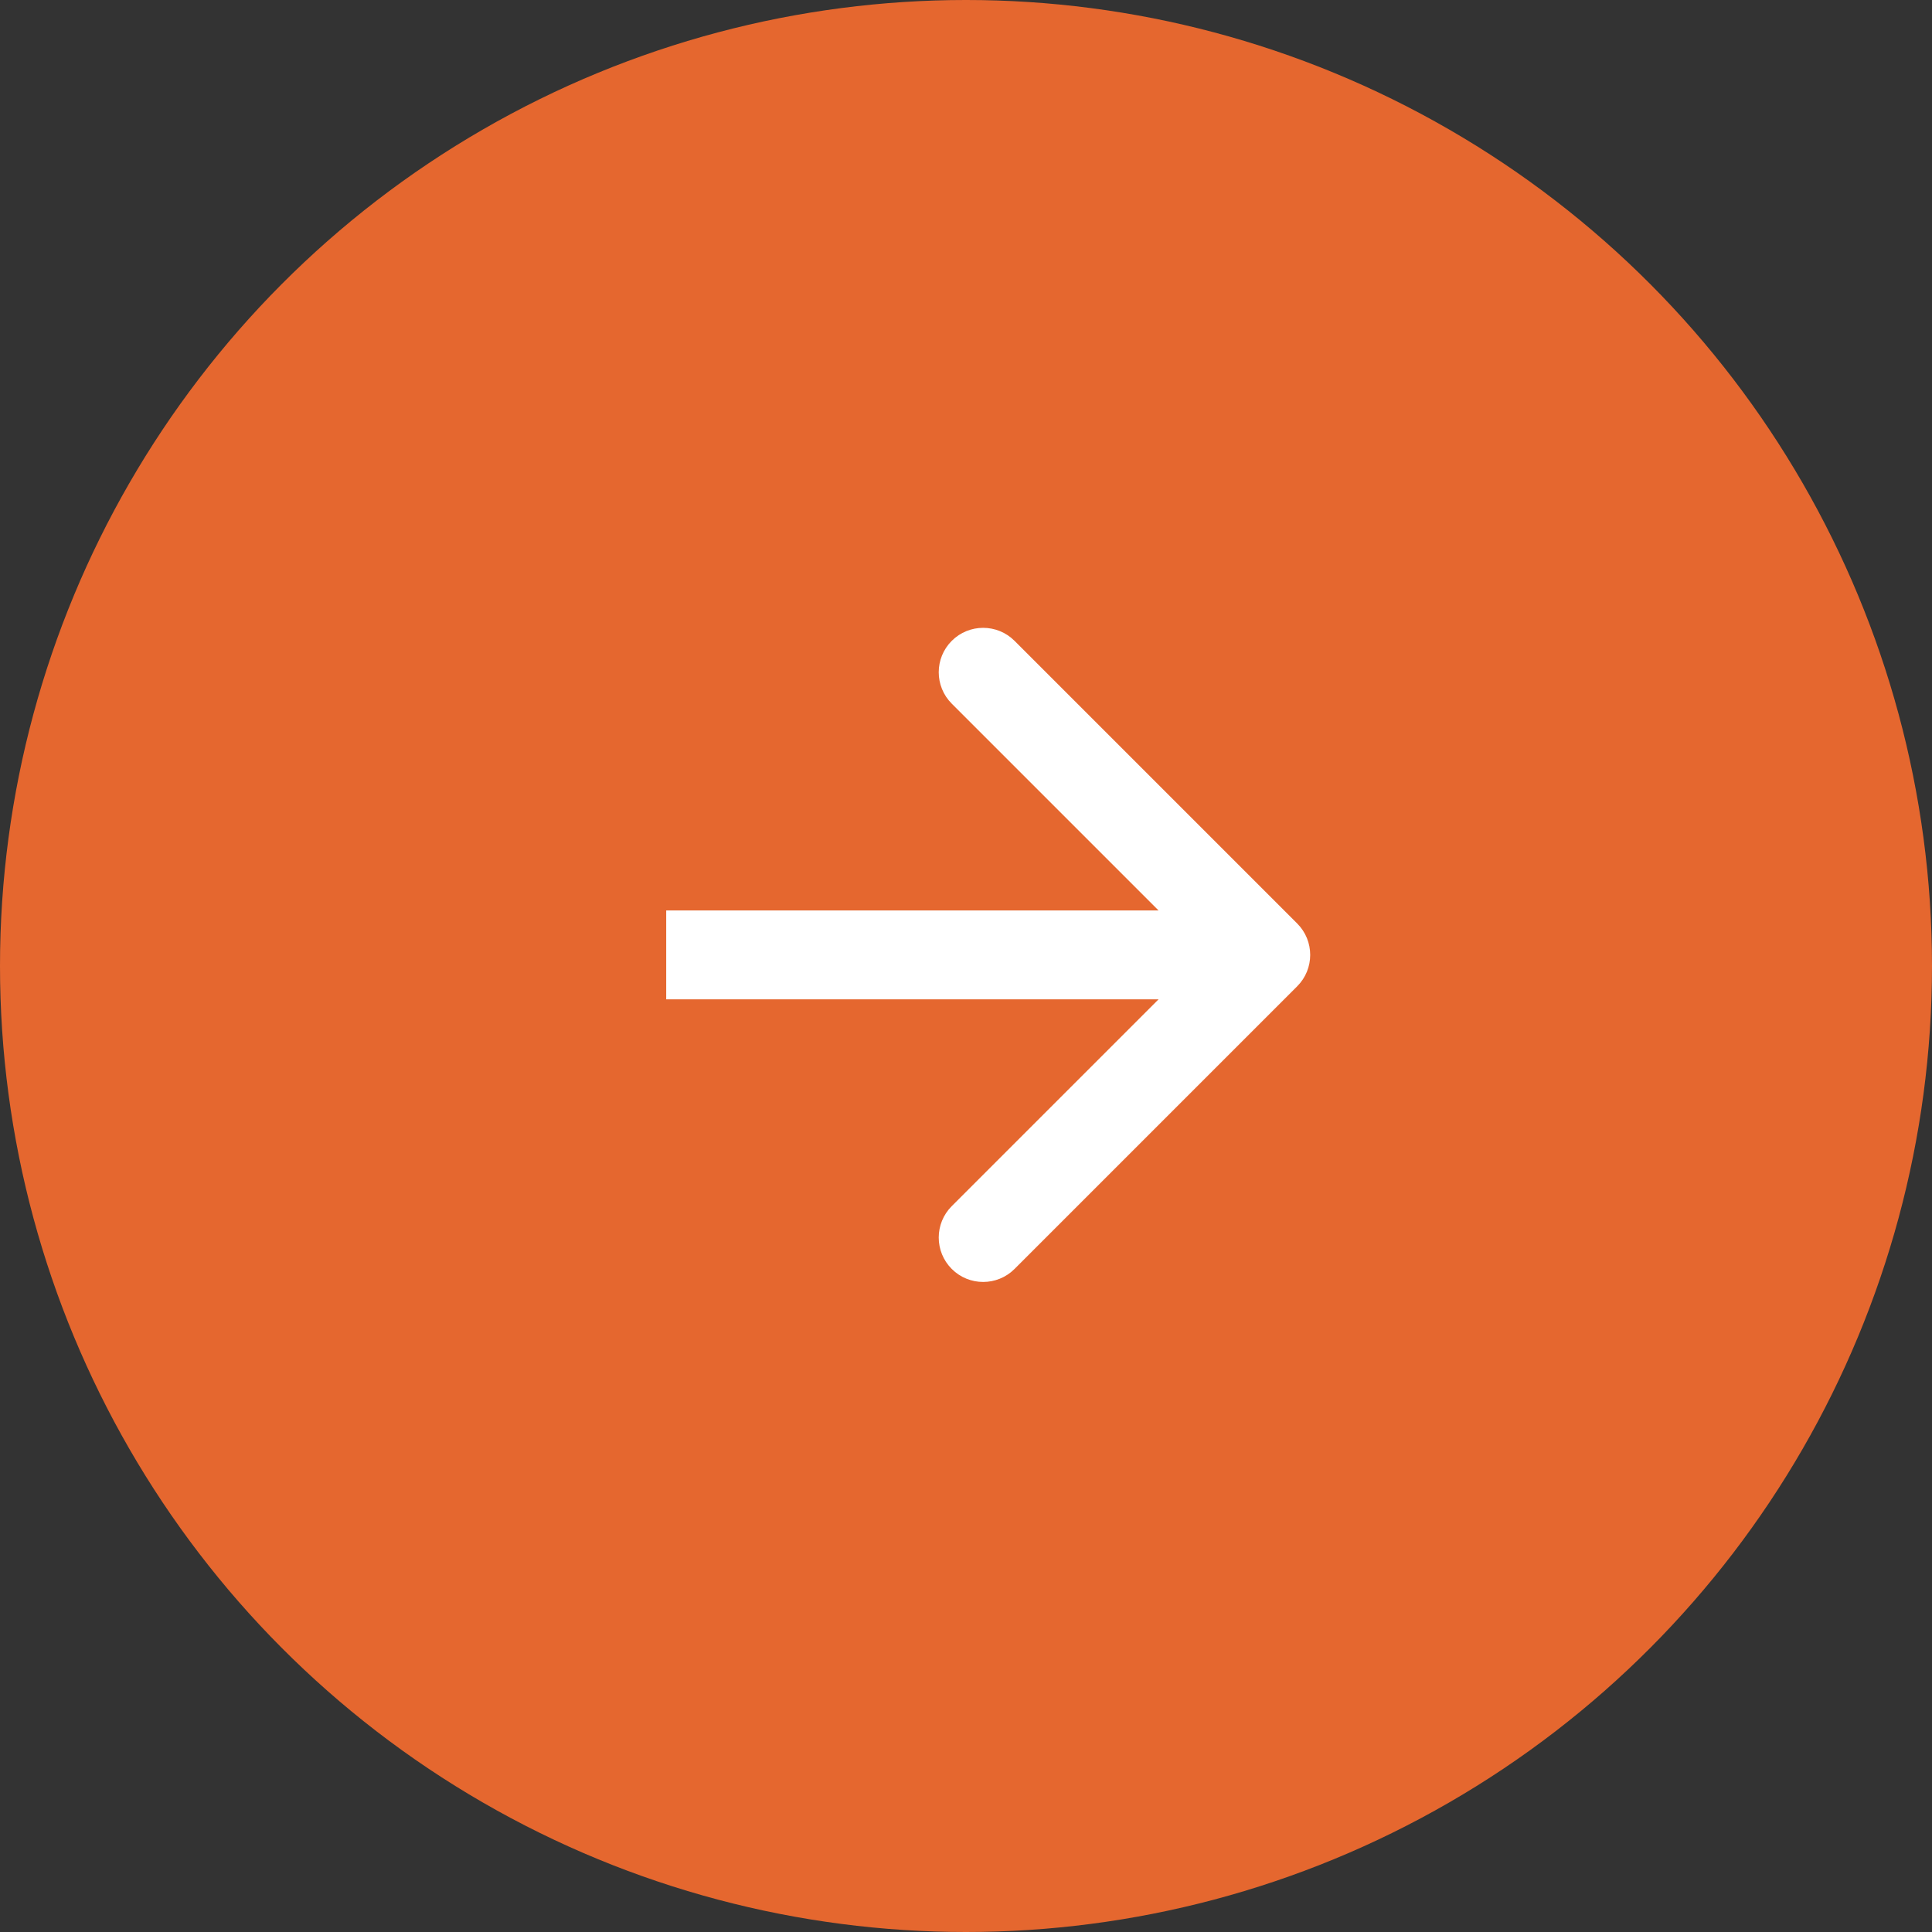
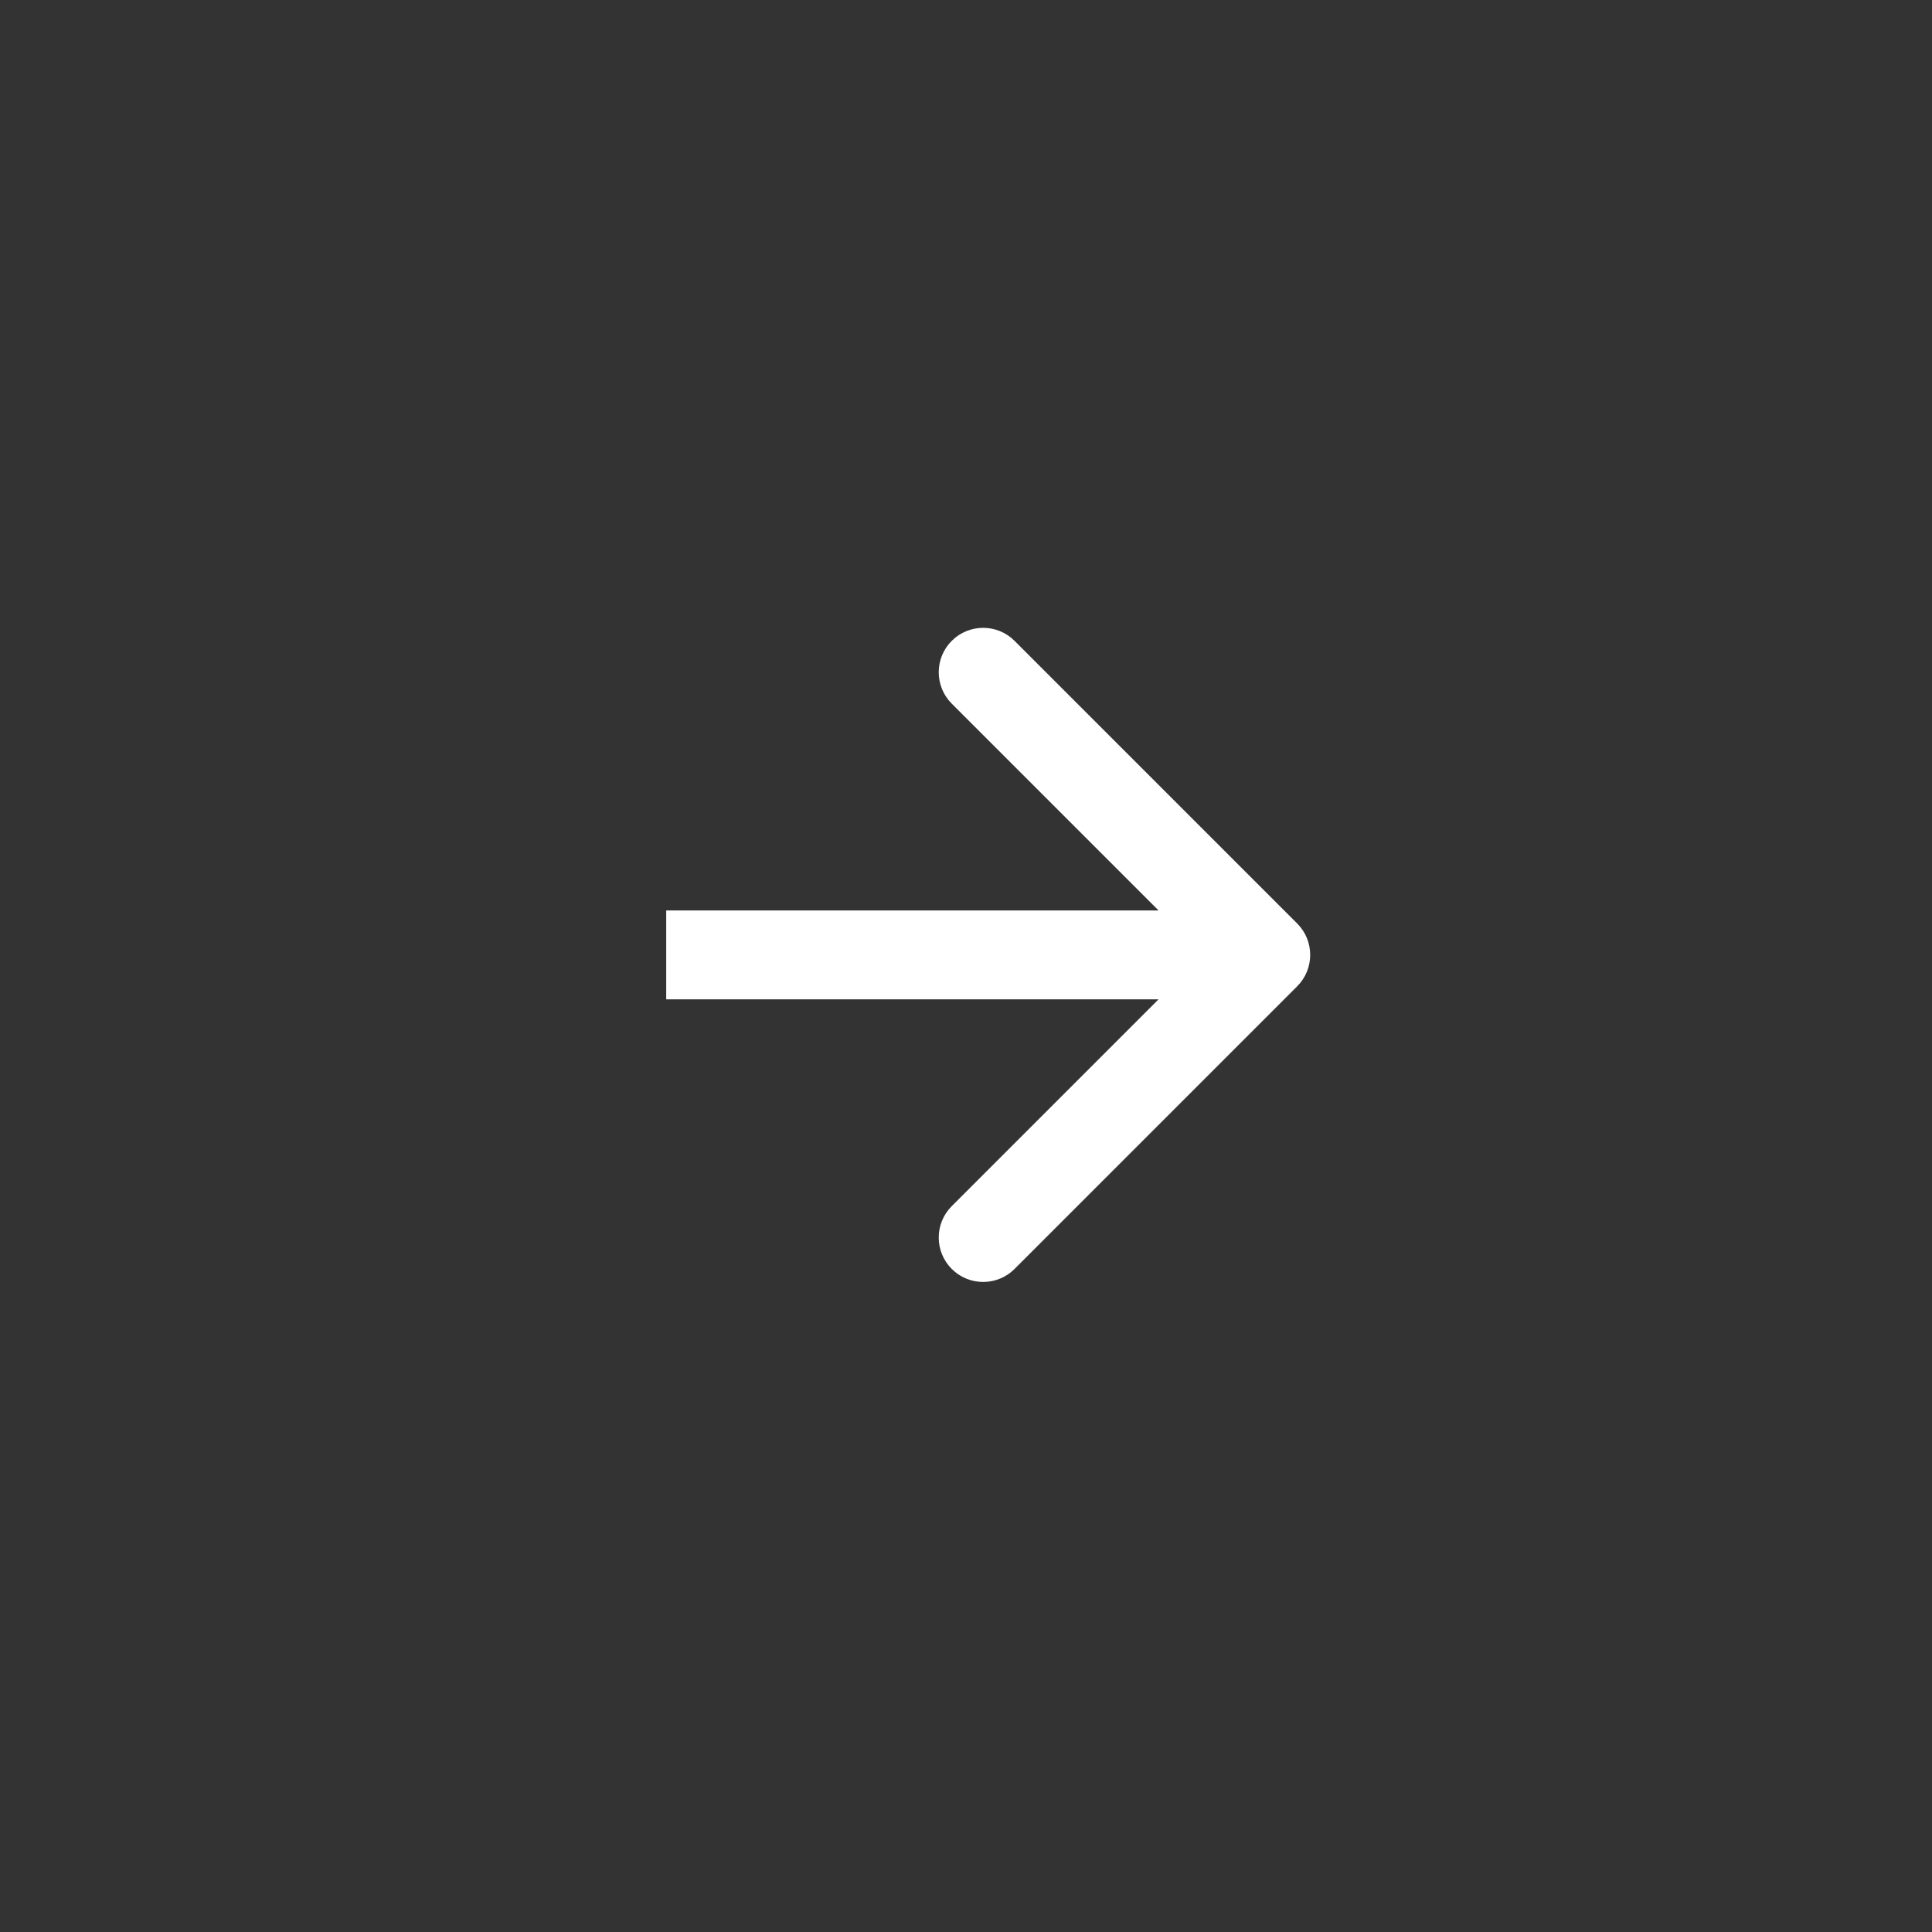
<svg xmlns="http://www.w3.org/2000/svg" width="87" height="87" viewBox="0 0 87 87" fill="none">
  <rect x="0" y="0" width="87" height="87" fill="#333333" stroke="none" />
-   <circle cx="43.5" cy="43.5" r="43.5" fill="#E5672F" />
  <path d="M58.414 44.414C59.195 43.633 59.195 42.367 58.414 41.586L45.686 28.858C44.905 28.077 43.639 28.077 42.858 28.858C42.077 29.639 42.077 30.905 42.858 31.686L54.172 43L42.858 54.314C42.077 55.095 42.077 56.361 42.858 57.142C43.639 57.923 44.905 57.923 45.686 57.142L58.414 44.414ZM30 43V45H57V43V41H30V43Z" fill="white" />
</svg>